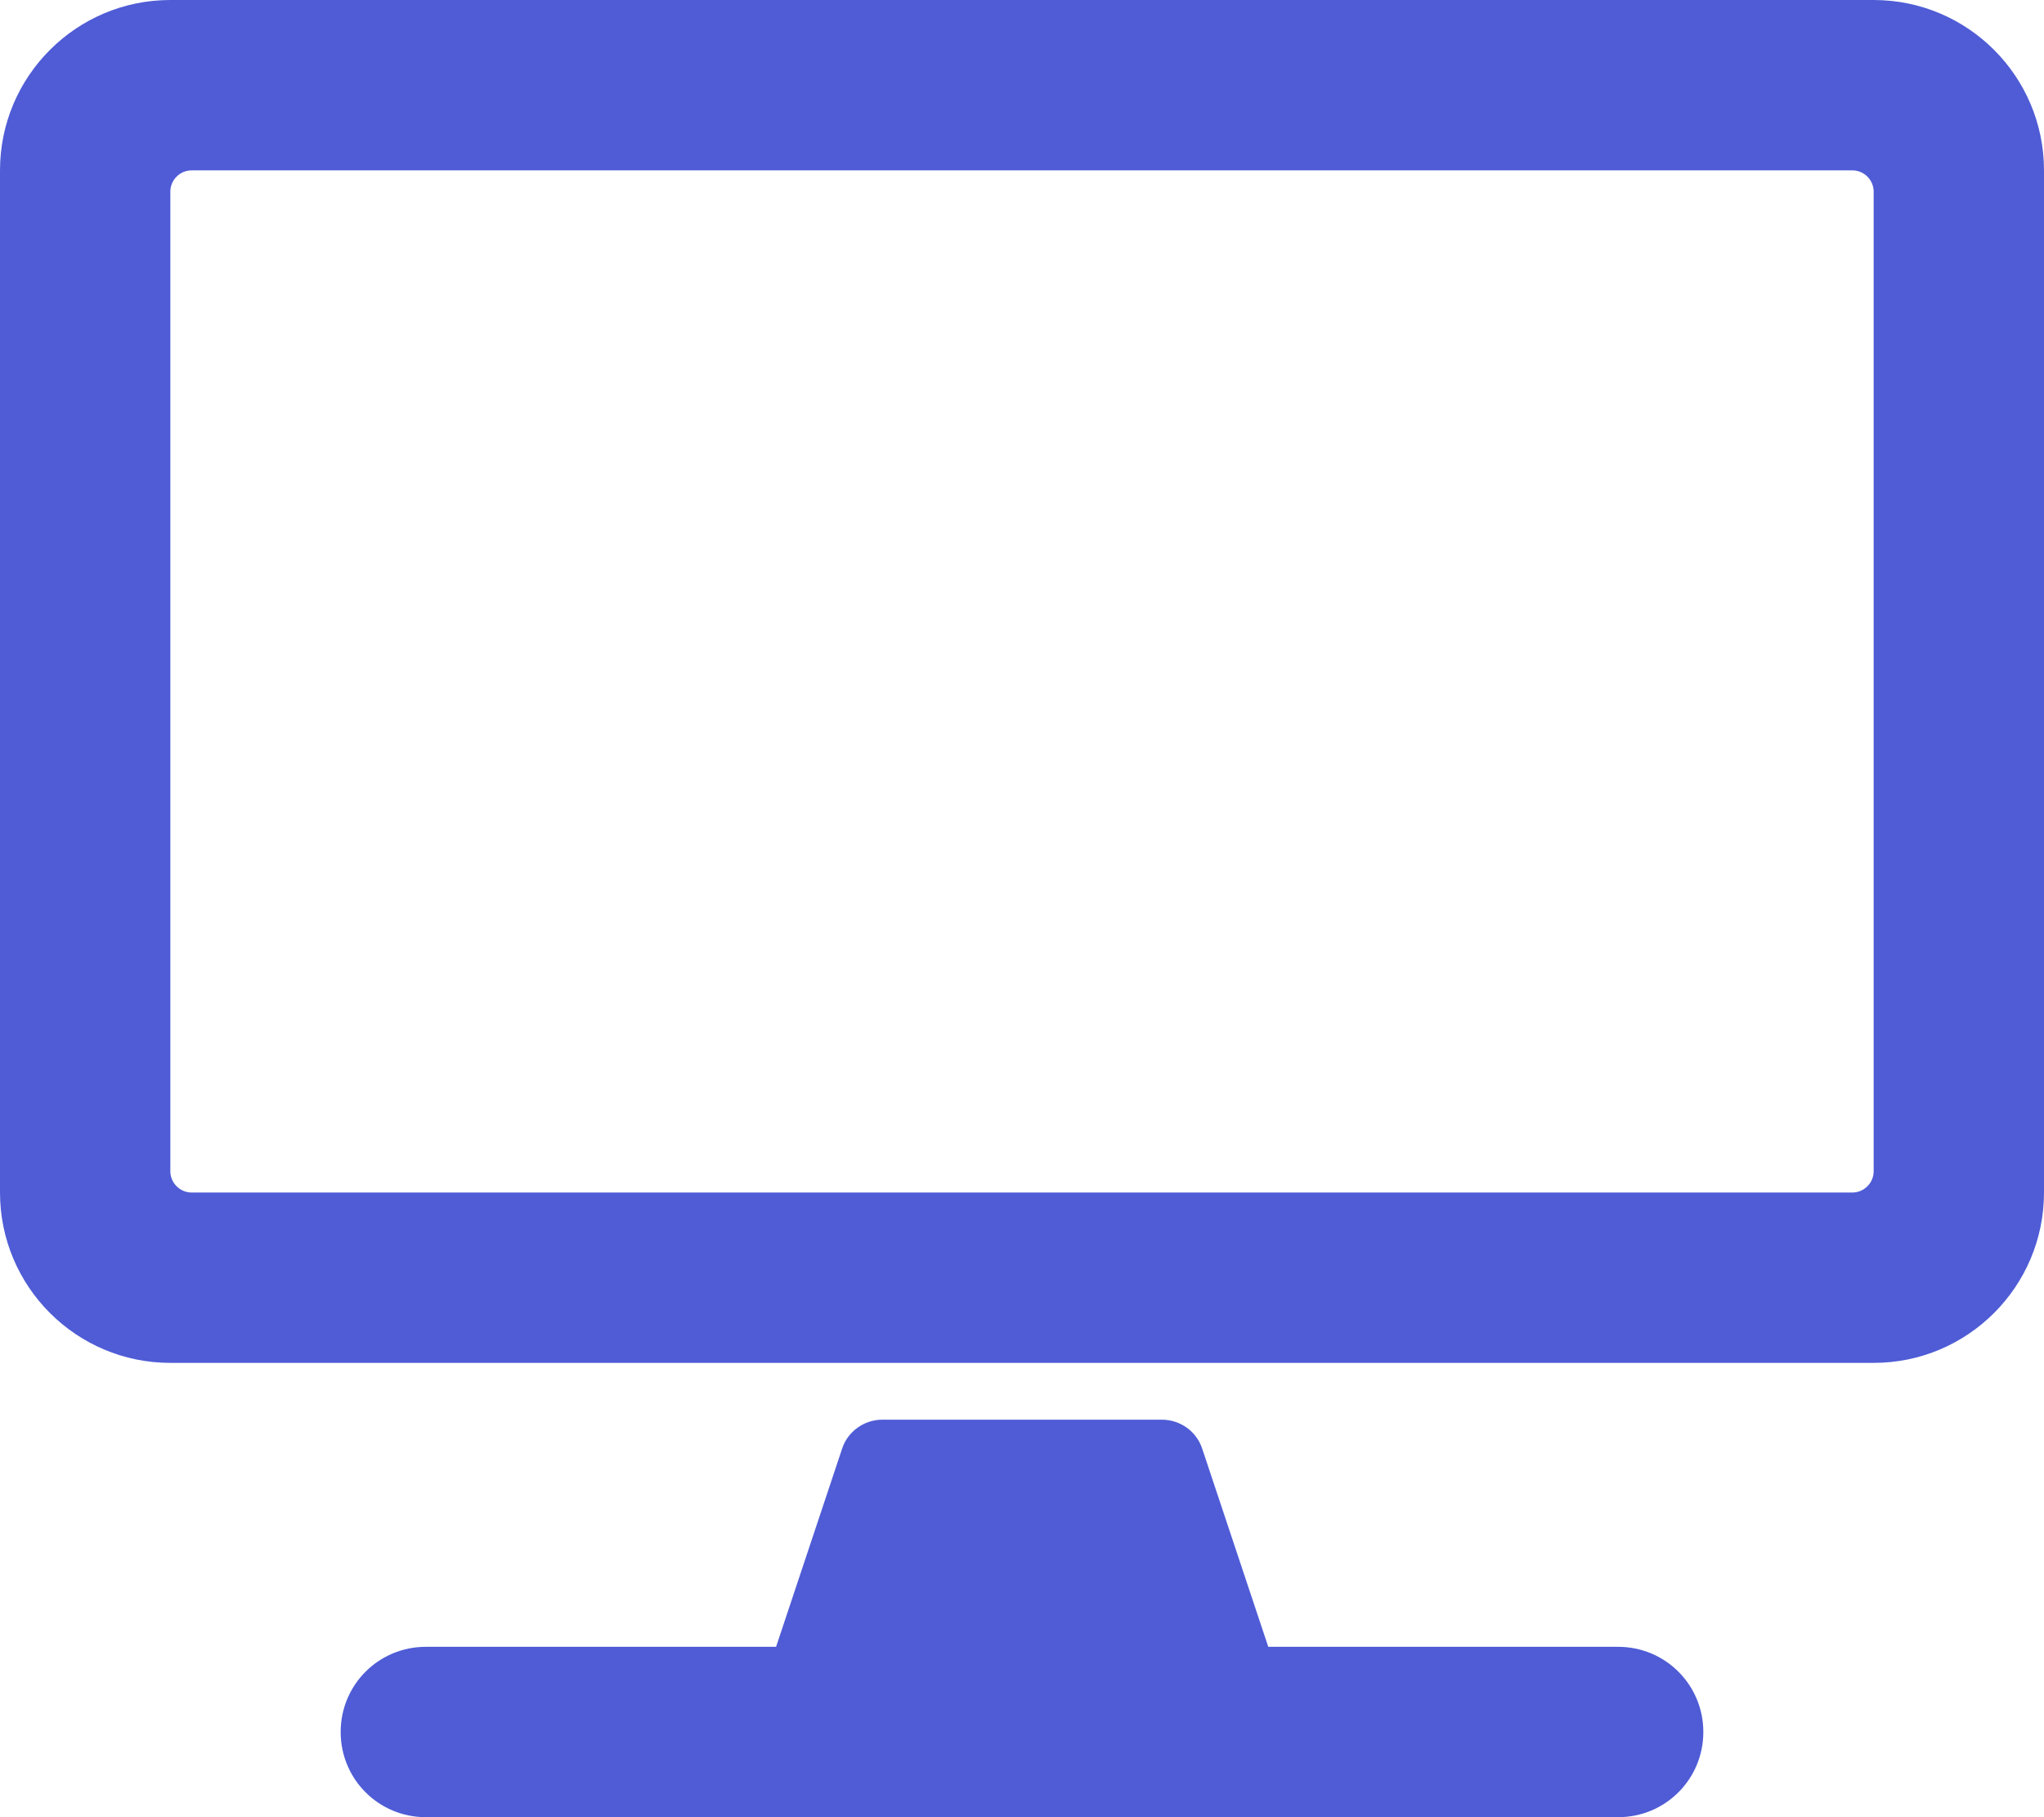
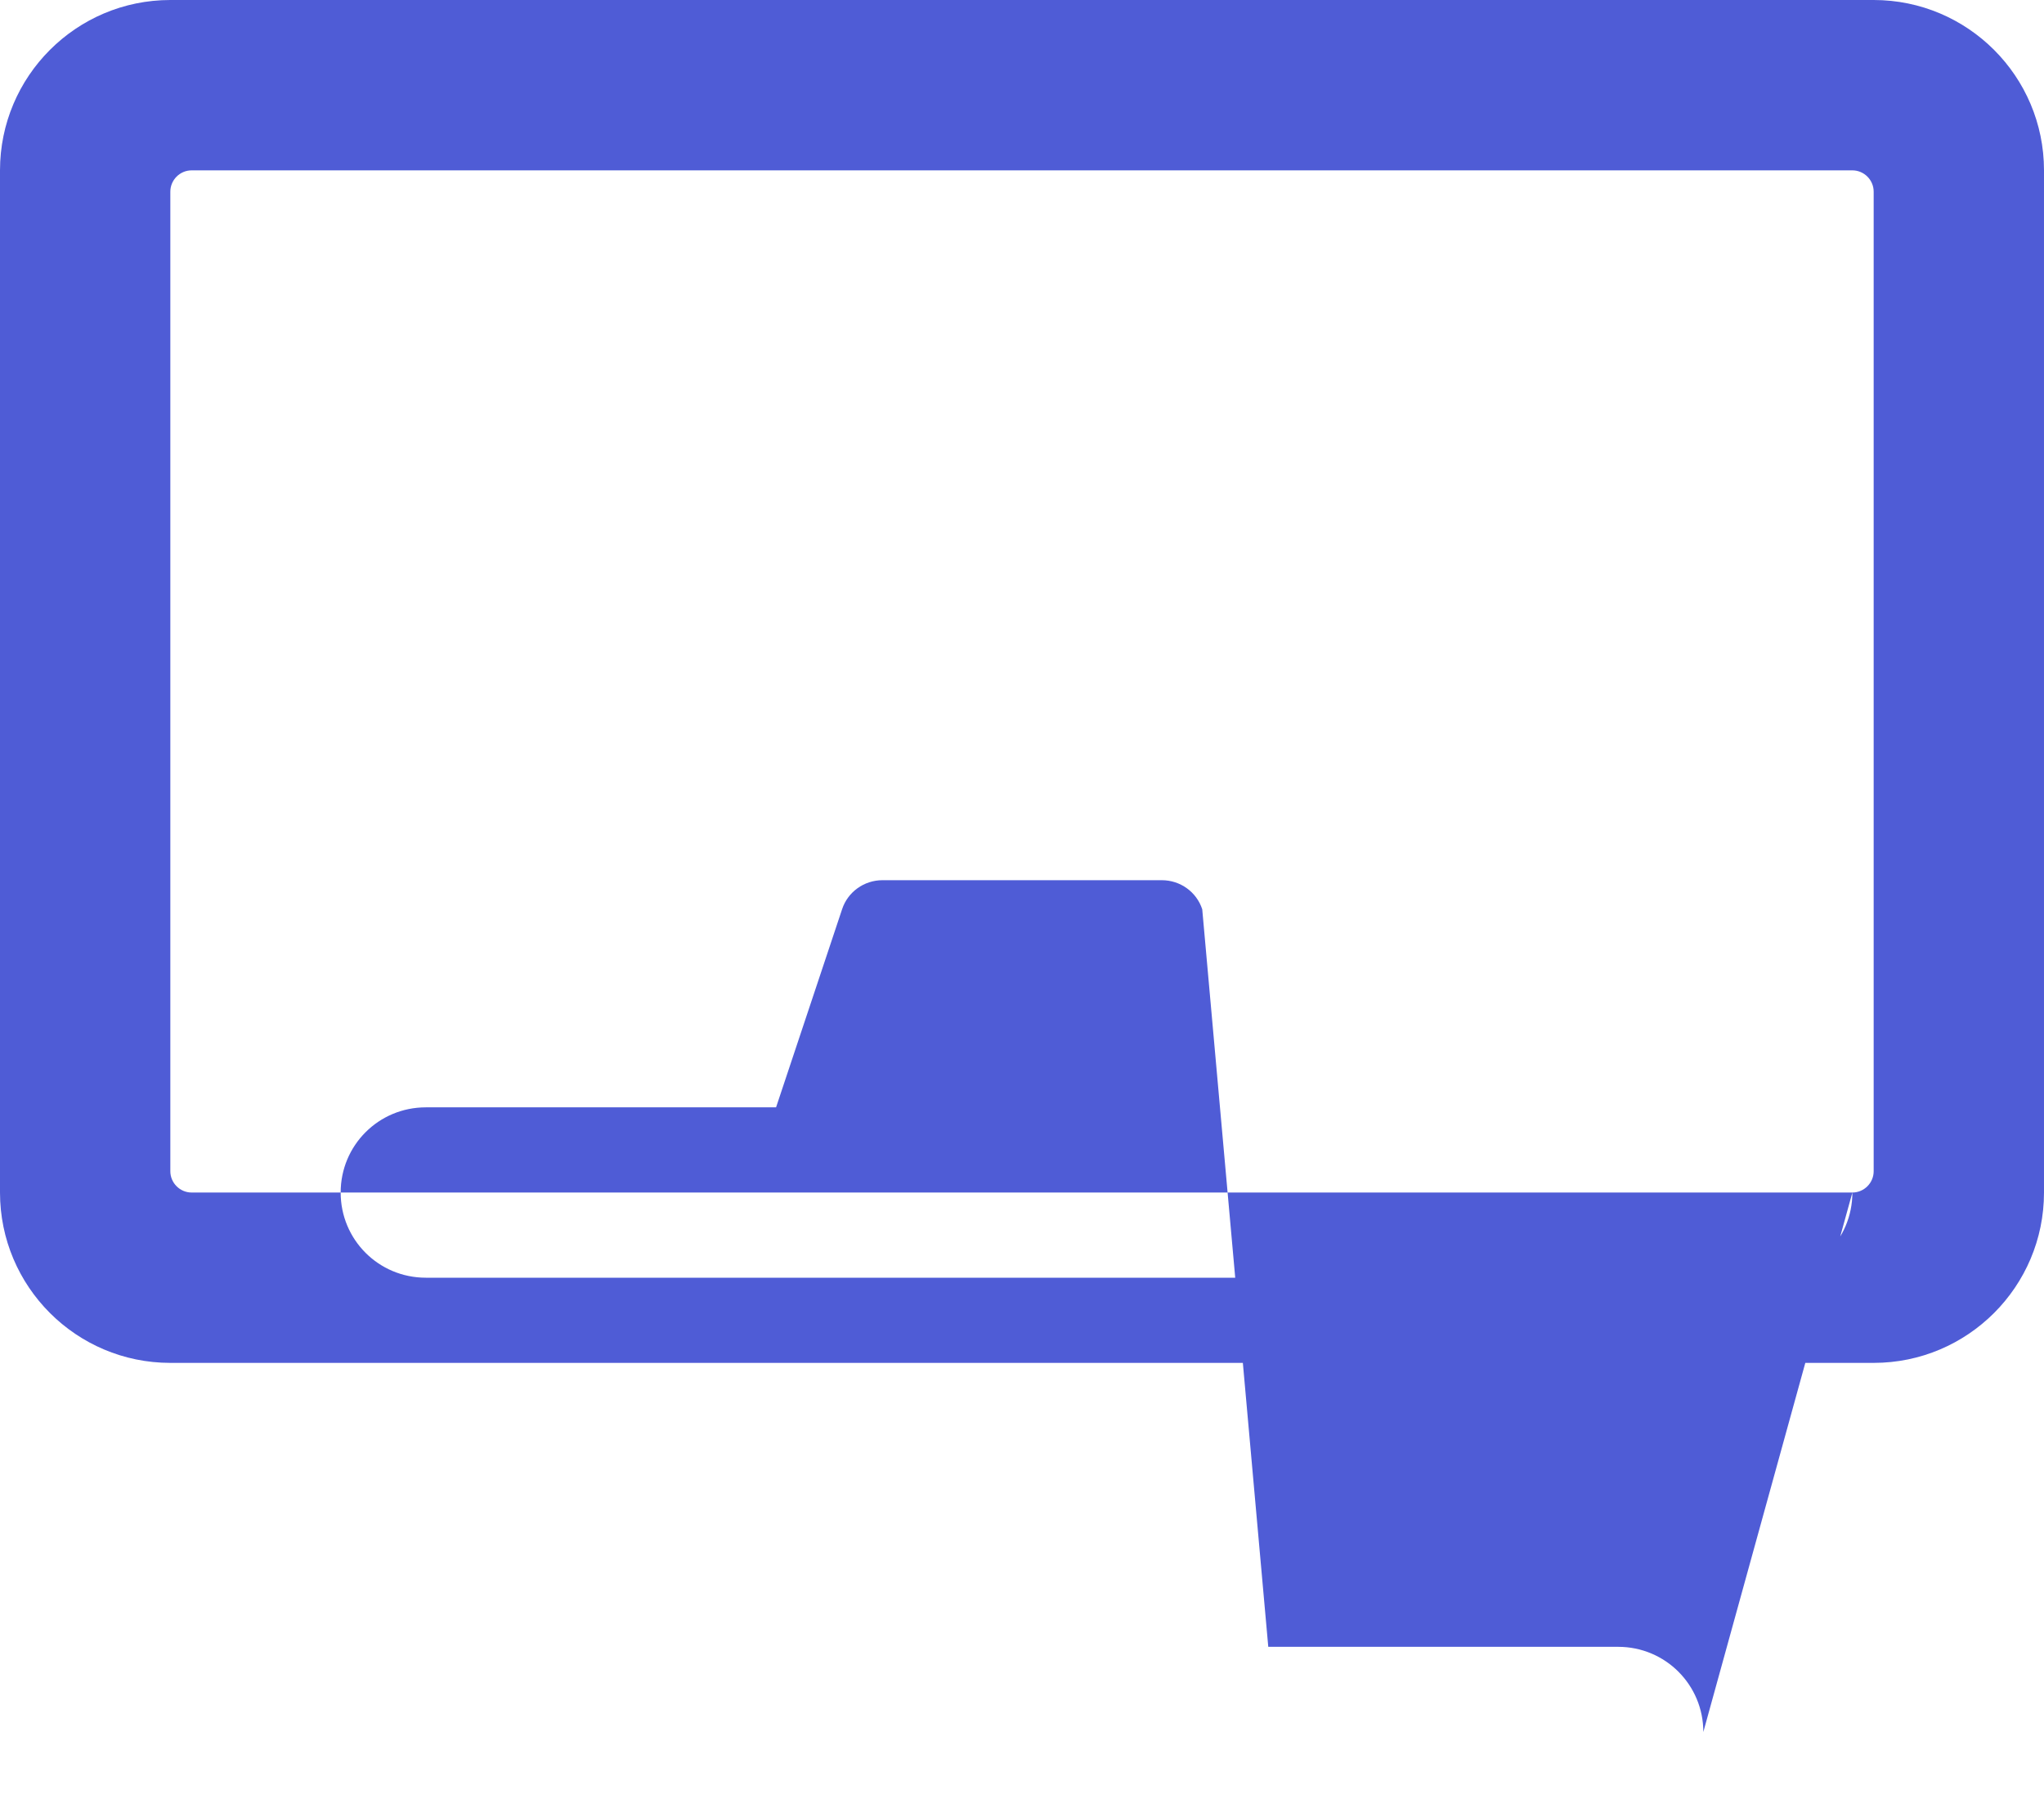
<svg xmlns="http://www.w3.org/2000/svg" id="Layer_1" x="0px" y="0px" width="72px" height="64px" viewBox="0 0 72 64" style="enable-background:new 0 0 72 64;" xml:space="preserve">
  <style type="text/css"> .st0{fill:#4F5CD6;} </style>
-   <path class="st0" d="M66,0H6C2.688,0,0,2.688,0,6v36c0,3.312,2.688,6,6,6h60c3.312,0,6-2.688,6-6V6C72,2.688,69.312,0,66,0z M65.25,42H6.75C6.338,42,6,41.662,6,41.25V6.75C6,6.338,6.338,6,6.75,6h58.5C65.662,6,66,6.338,66,6.75v34.5 C66,41.662,65.662,42,65.25,42z M60,61c0,1.662-1.338,3-3,3H15c-1.663,0-3-1.338-3-3s1.337-3,3-3h12.337l2.325-6.975 c0.2-0.612,0.775-1.025,1.425-1.025h9.837c0.65,0,1.225,0.412,1.425,1.025L44.675,58H57C58.662,58,60,59.338,60,61z" />
+   <path class="st0" d="M66,0H6C2.688,0,0,2.688,0,6v36c0,3.312,2.688,6,6,6h60c3.312,0,6-2.688,6-6V6C72,2.688,69.312,0,66,0z M65.25,42H6.75C6.338,42,6,41.662,6,41.25V6.75C6,6.338,6.338,6,6.75,6h58.5C65.662,6,66,6.338,66,6.75v34.5 C66,41.662,65.662,42,65.25,42z c0,1.662-1.338,3-3,3H15c-1.663,0-3-1.338-3-3s1.337-3,3-3h12.337l2.325-6.975 c0.2-0.612,0.775-1.025,1.425-1.025h9.837c0.65,0,1.225,0.412,1.425,1.025L44.675,58H57C58.662,58,60,59.338,60,61z" />
</svg>